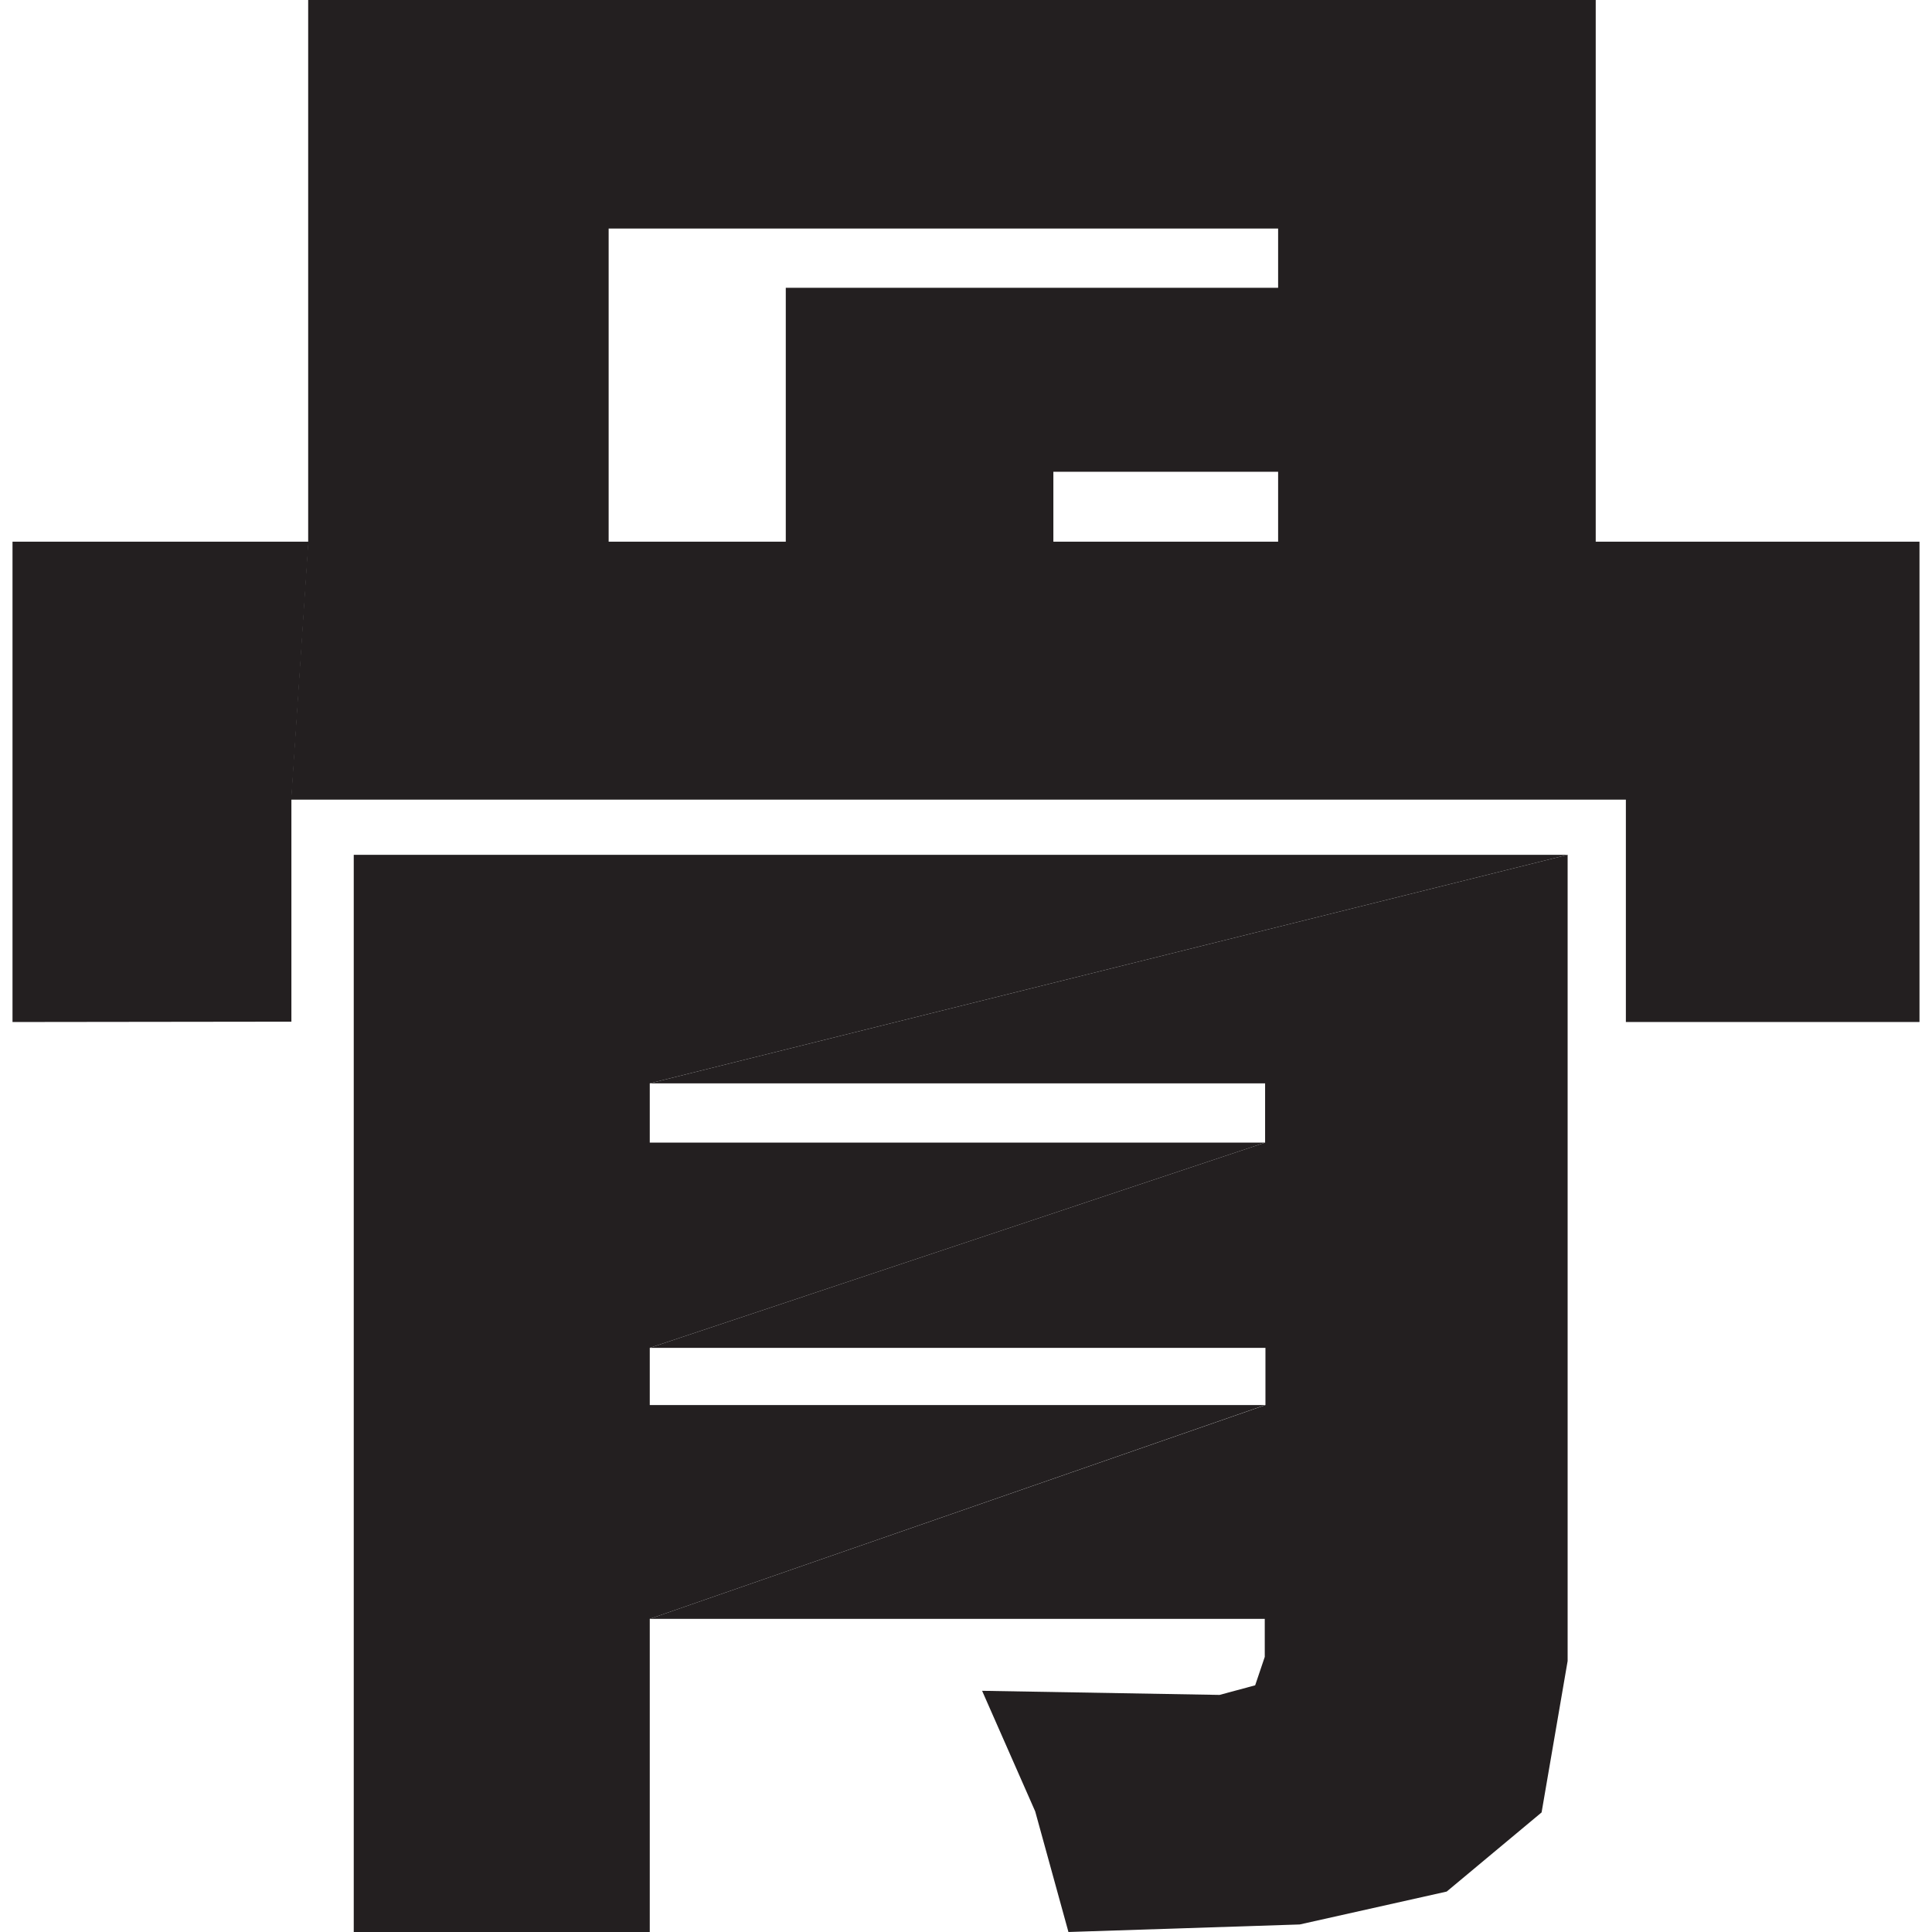
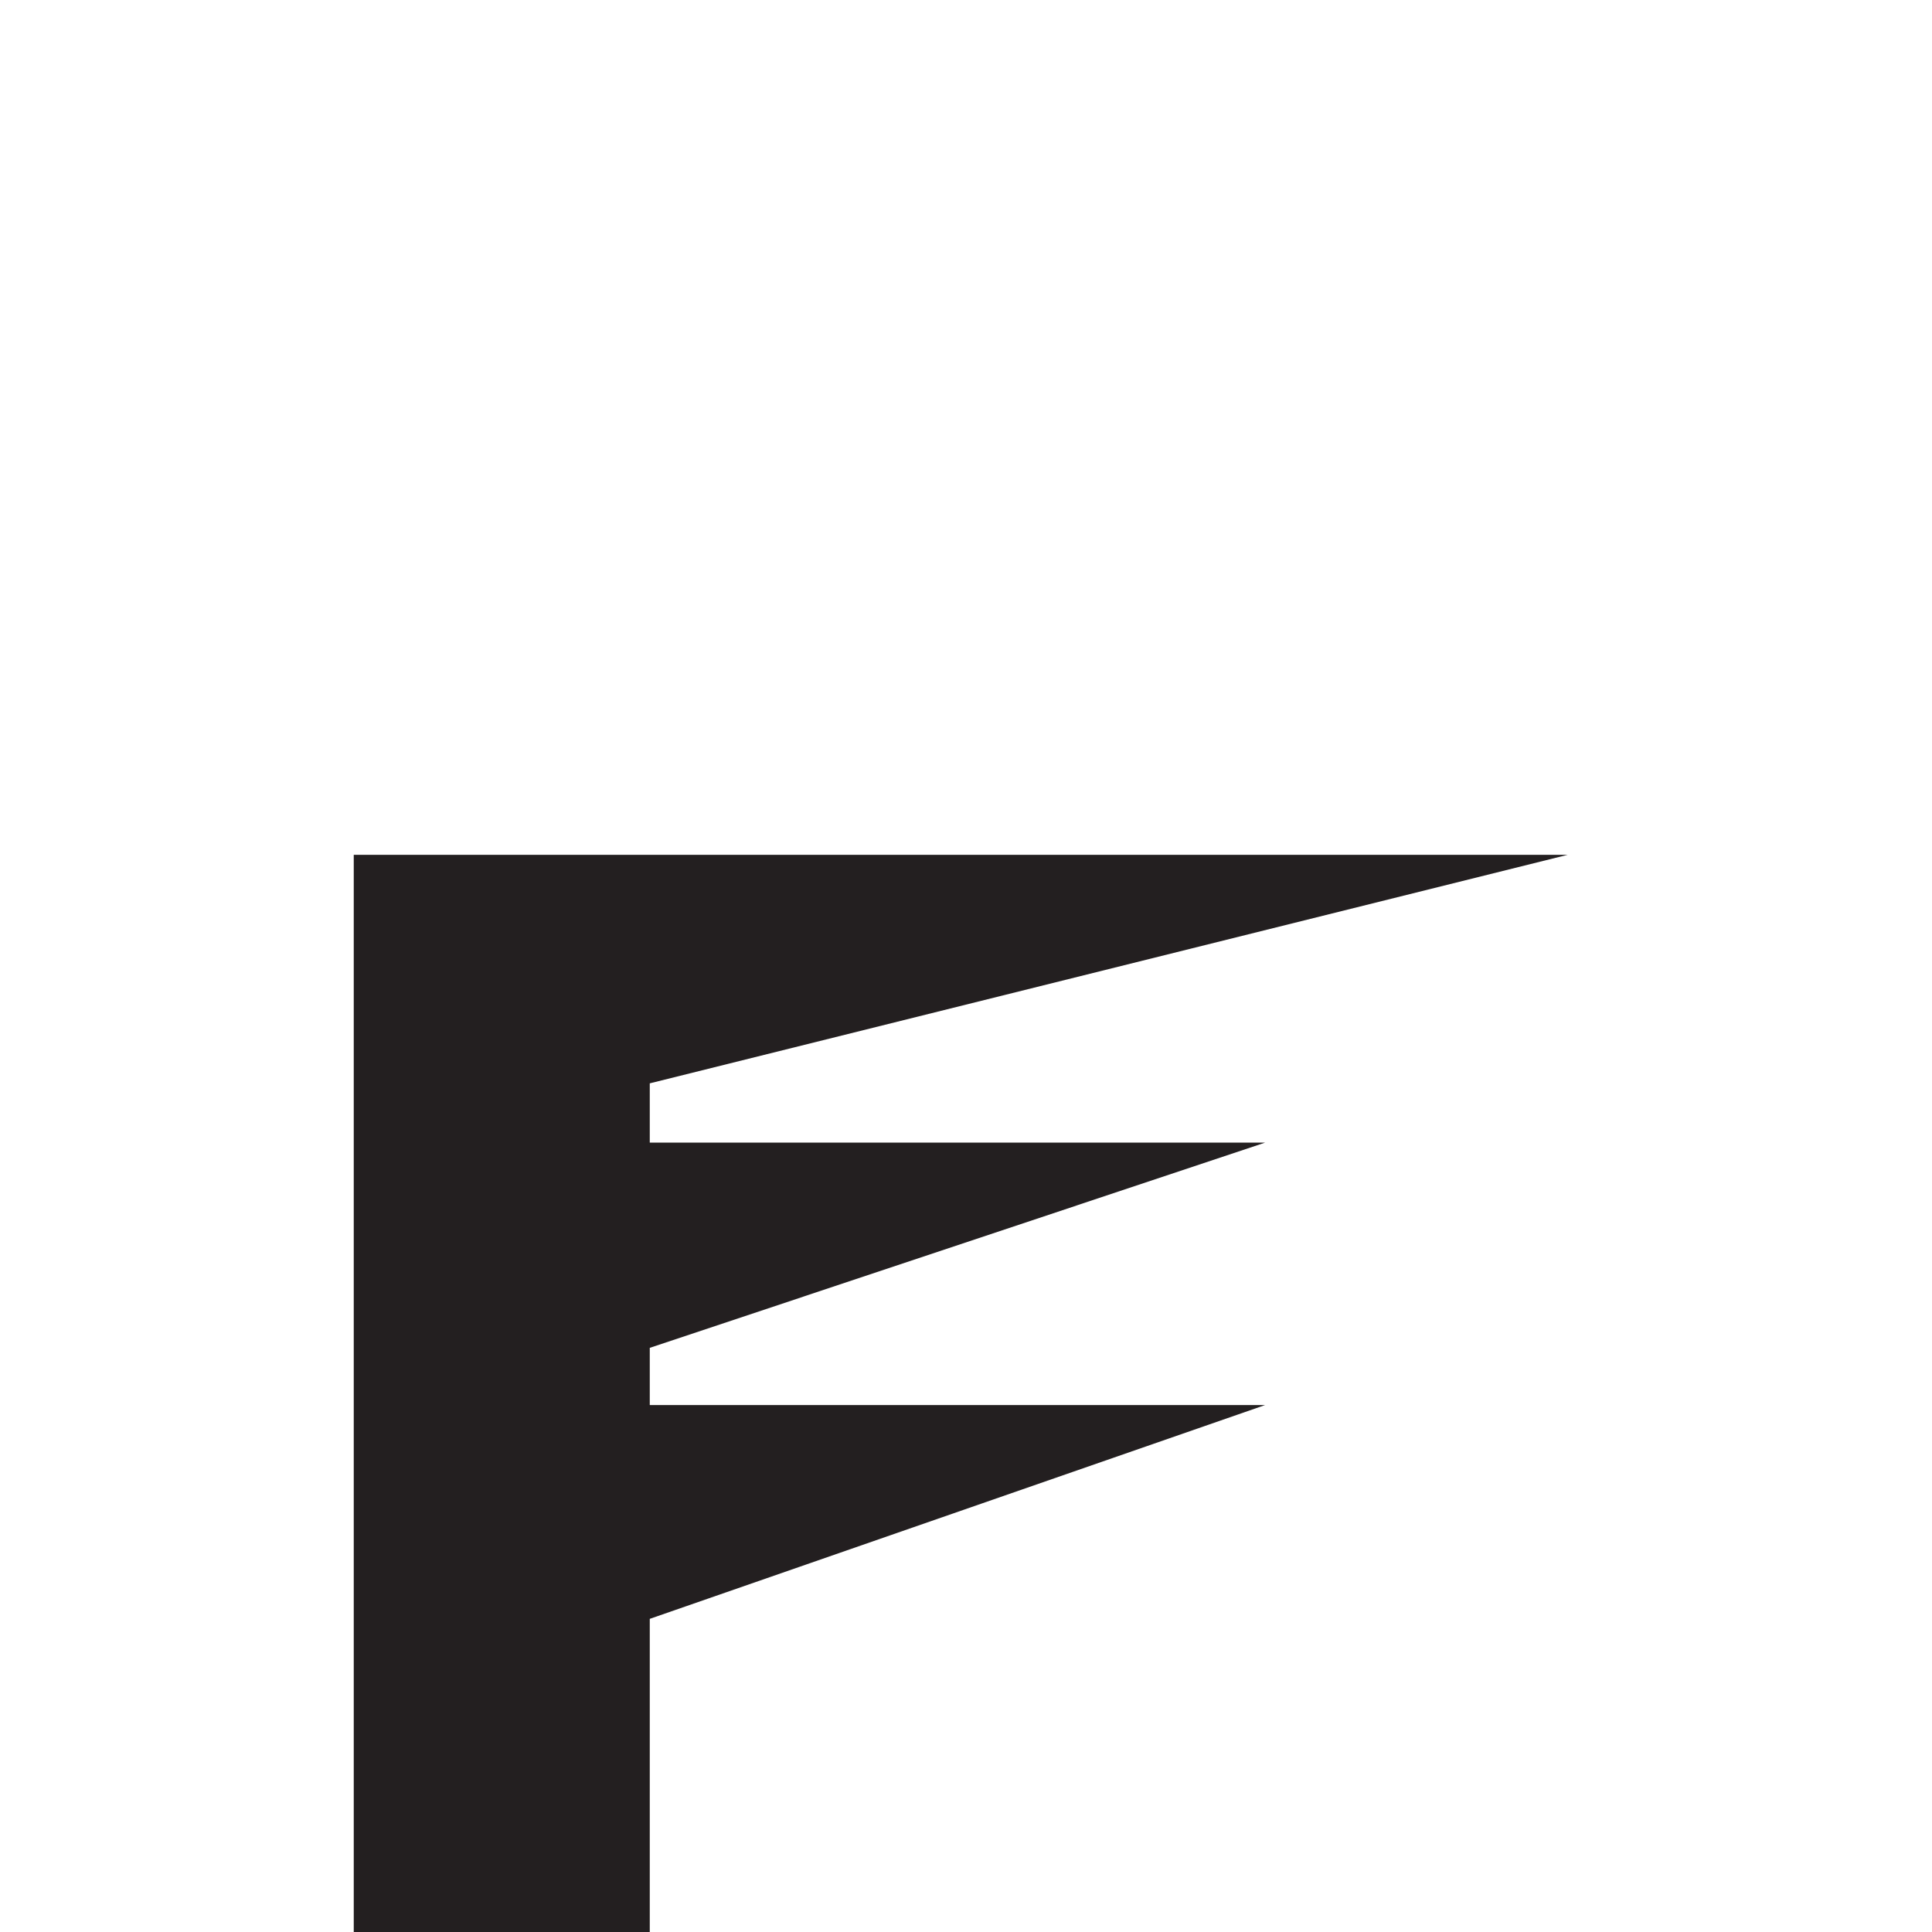
<svg xmlns="http://www.w3.org/2000/svg" height="56" stroke="#000" stroke-linecap="square" stroke-miterlimit="10" viewBox="0 0 55.66 56.39" width="56">
  <g>
    <g fill="#231F20" stroke="none">
-       <path d="M0 29.83V15.81H8.64l-.5 7.53v6.48Z" />
-       <path d="M47.09 29.83V23.34H8.13l.5-7.53V0H46.21L17.4 6.67v9.14h5.17V8.4H36.94l-6.56 5.37v2.04h6.56V13.77H30.38L36.94 8.4V6.67H17.4L46.21 0V15.81h9.45V29.83Z" />
      <path d="M9.96 56.39V24.95H45.39L18.6 31.62v1.73H36.56L18.6 39.34v1.67H36.56L18.6 47.25v9.14Z" />
-       <path d="M29.85 52.87L28.3 49.35l6.93.12 1.04-.28.28-.83V47.25H18.6l17.97-6.24V39.34H18.6l17.96-5.99V31.62H18.6l26.79-6.67V48.48l-.76 4.42-2.77 2.31-4.29.96-6.75.22Z" />
    </g>
  </g>
</svg>